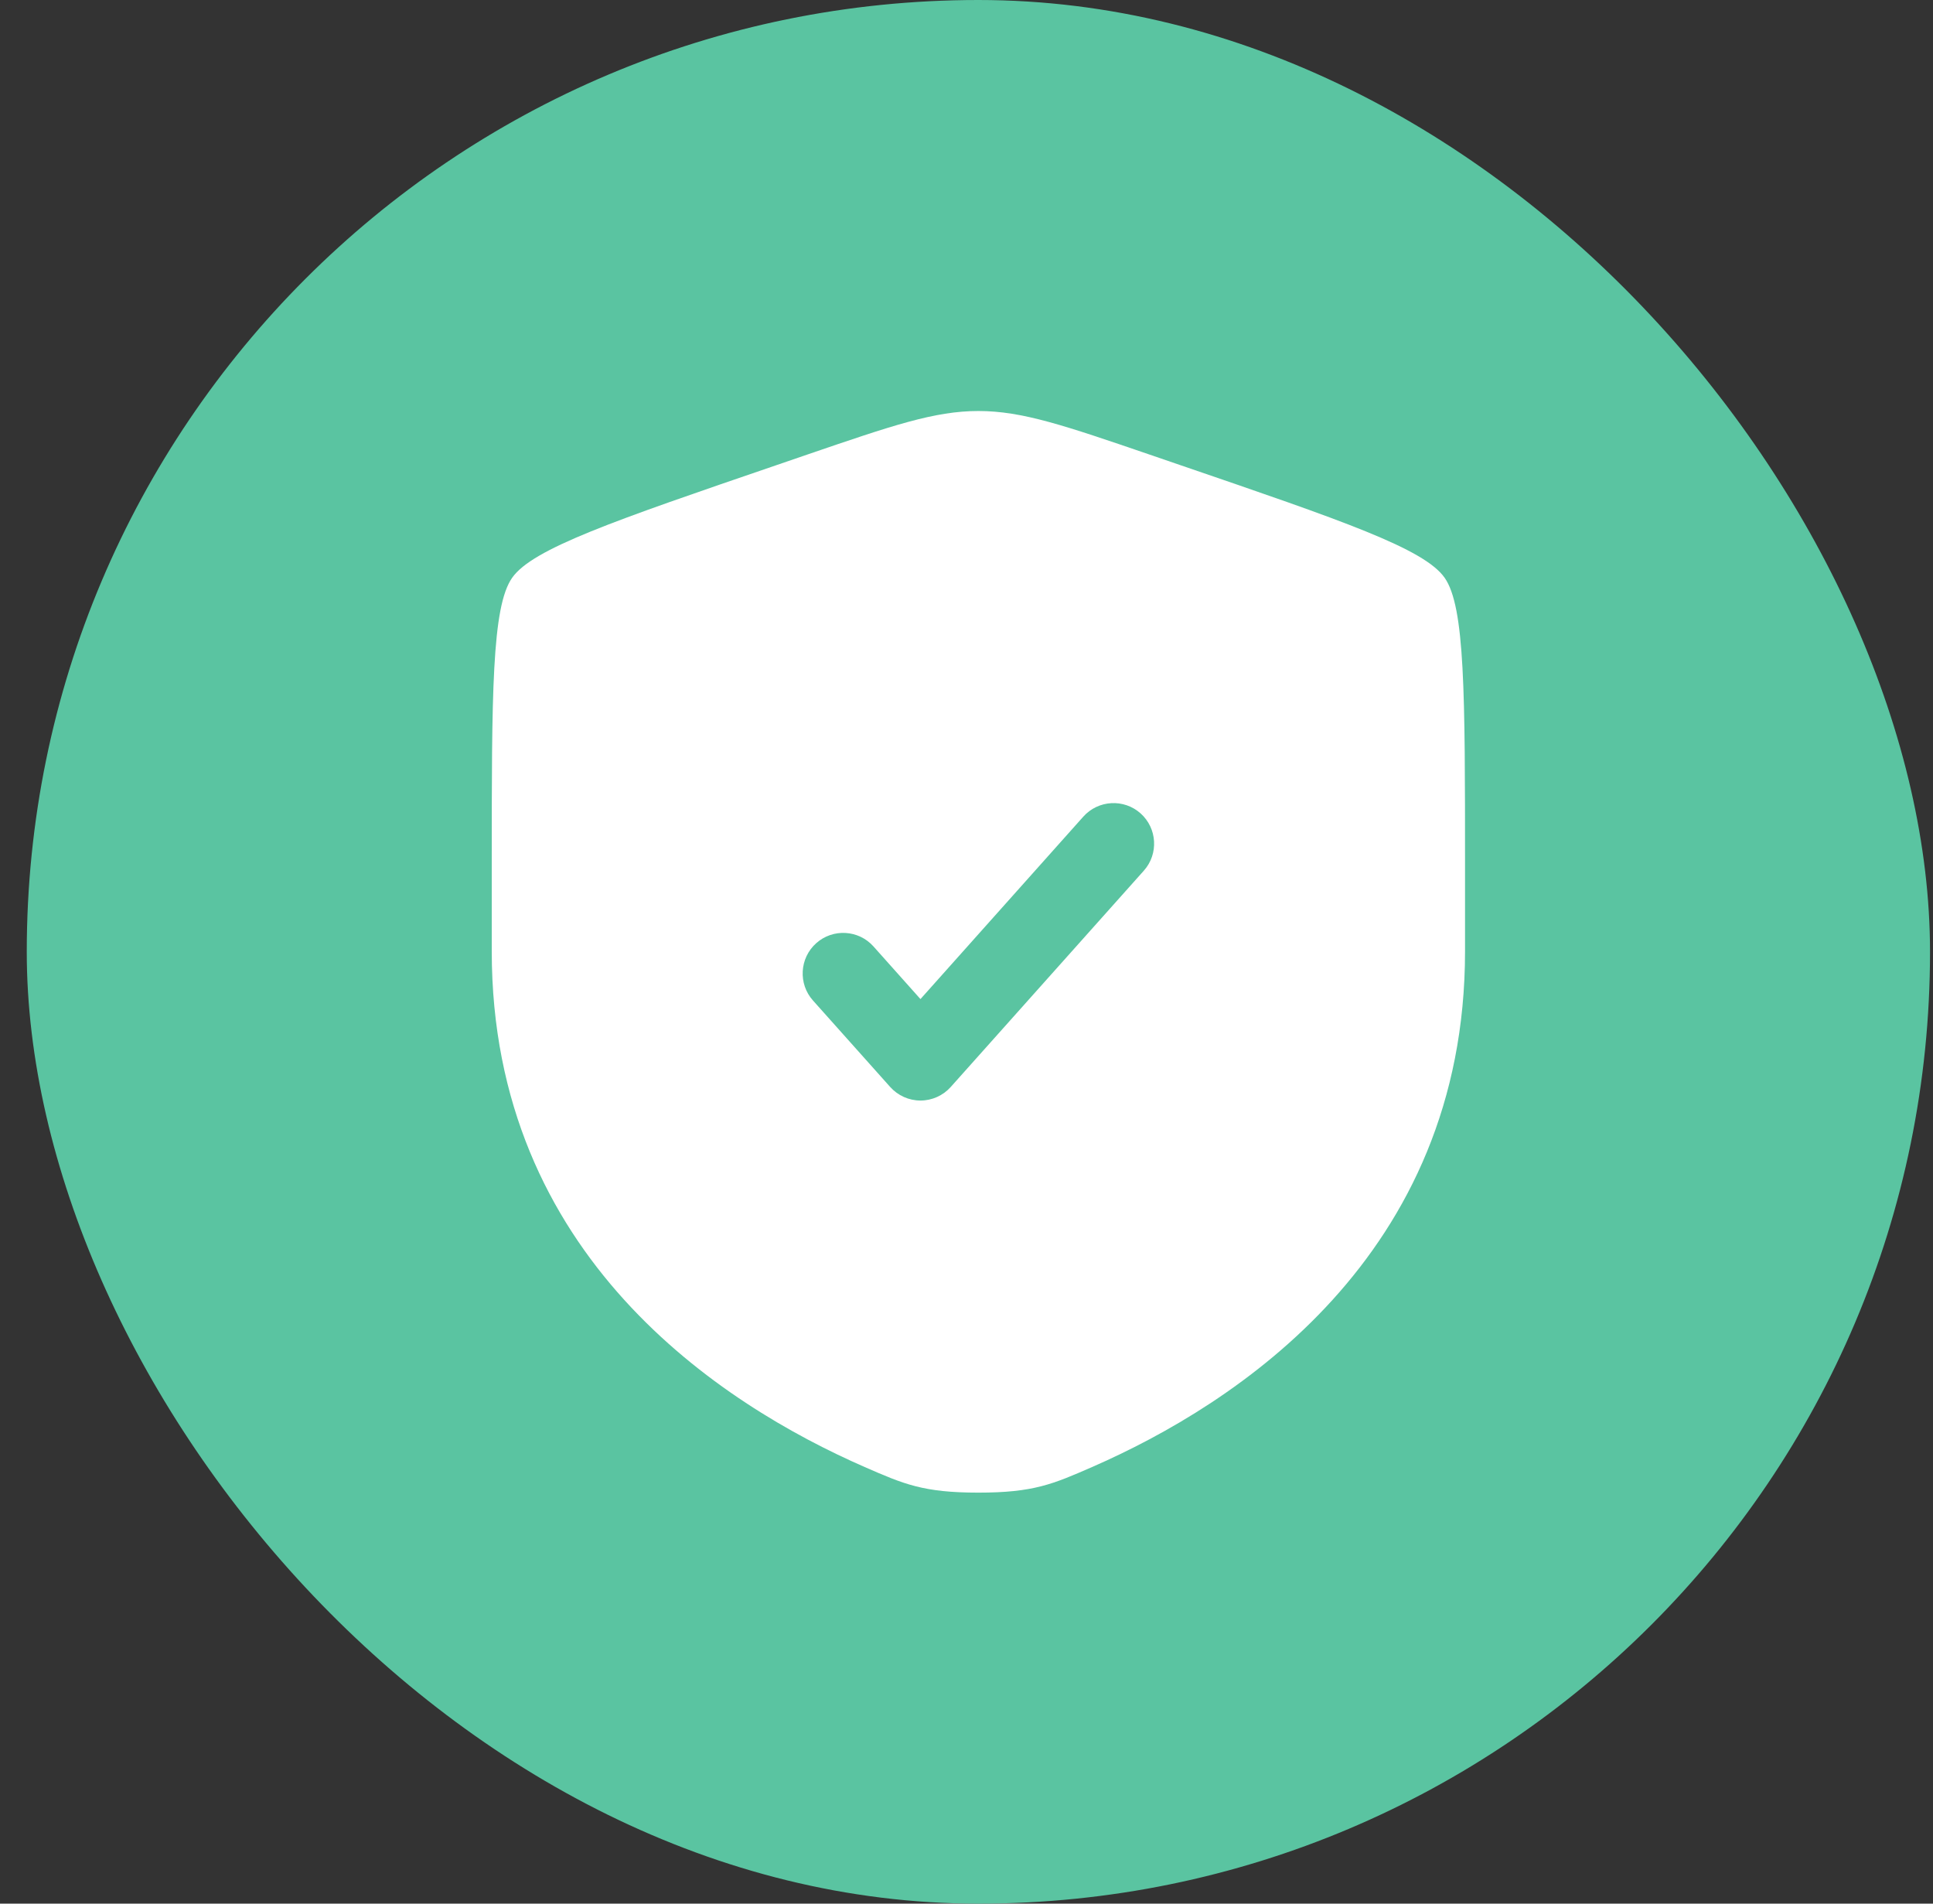
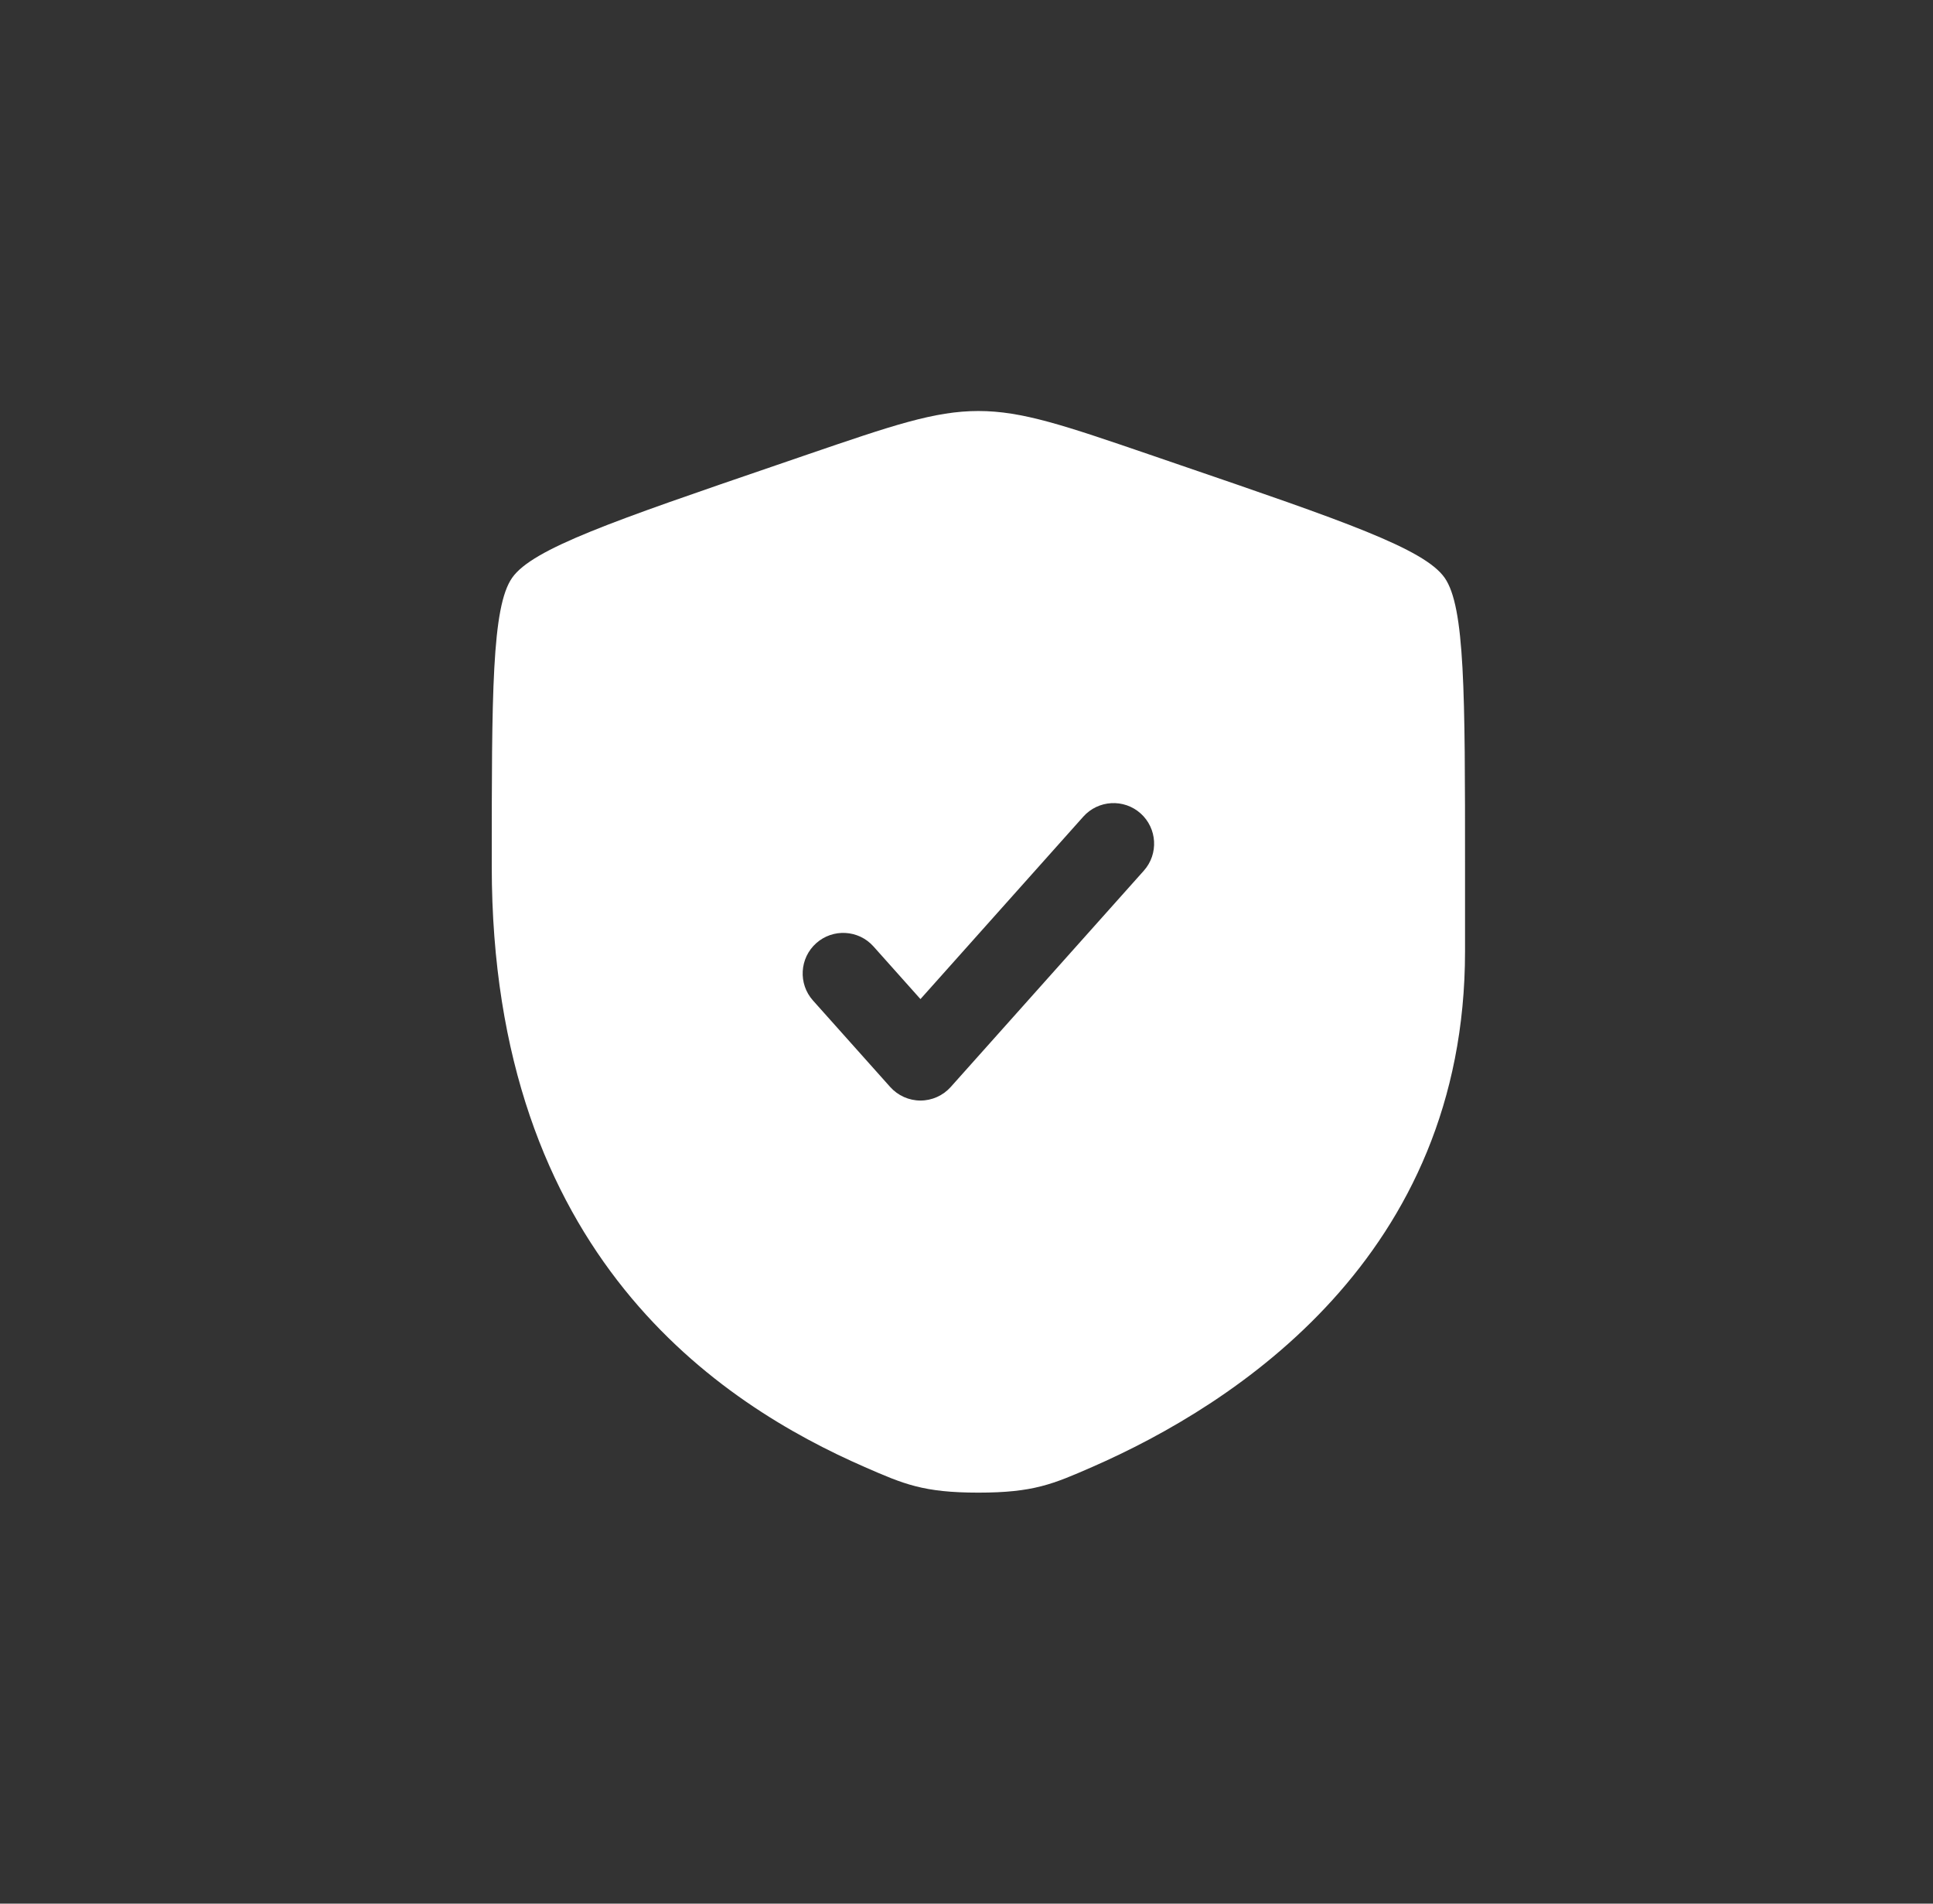
<svg xmlns="http://www.w3.org/2000/svg" fill="none" viewBox="0 0 65 64" height="64" width="65">
  <rect x="0" y="0" width="65" height="64" fill="#333333" stroke="none" />
-   <rect fill="#5AC4A1" rx="32" height="64" width="64" x="0.9" />
-   <path fill="white" d="M17.223 19.423C16.536 20.401 16.536 23.307 16.536 29.121V31.984C16.536 42.235 24.244 47.21 29.079 49.322C30.391 49.895 31.047 50.182 32.9 50.182C34.753 50.182 35.409 49.895 36.721 49.322C41.556 47.21 49.264 42.235 49.264 31.984V29.121C49.264 23.307 49.264 20.401 48.577 19.423C47.891 18.445 45.158 17.509 39.691 15.638L38.65 15.281C35.8 14.306 34.375 13.818 32.9 13.818C31.425 13.818 30 14.306 27.15 15.281L26.109 15.638C20.642 17.509 17.909 18.445 17.223 19.423ZM38.463 29.272C38.964 28.71 38.915 27.848 38.354 27.346C37.792 26.845 36.93 26.894 36.428 27.455L30.952 33.589L29.372 31.819C28.87 31.257 28.008 31.209 27.446 31.71C26.885 32.212 26.836 33.074 27.337 33.636L29.935 36.545C30.194 36.834 30.564 37 30.952 37C31.34 37 31.71 36.834 31.969 36.545L38.463 29.272Z" clip-rule="evenodd" fill-rule="evenodd" />
+   <path fill="white" d="M17.223 19.423C16.536 20.401 16.536 23.307 16.536 29.121C16.536 42.235 24.244 47.21 29.079 49.322C30.391 49.895 31.047 50.182 32.9 50.182C34.753 50.182 35.409 49.895 36.721 49.322C41.556 47.21 49.264 42.235 49.264 31.984V29.121C49.264 23.307 49.264 20.401 48.577 19.423C47.891 18.445 45.158 17.509 39.691 15.638L38.65 15.281C35.8 14.306 34.375 13.818 32.9 13.818C31.425 13.818 30 14.306 27.15 15.281L26.109 15.638C20.642 17.509 17.909 18.445 17.223 19.423ZM38.463 29.272C38.964 28.71 38.915 27.848 38.354 27.346C37.792 26.845 36.93 26.894 36.428 27.455L30.952 33.589L29.372 31.819C28.87 31.257 28.008 31.209 27.446 31.71C26.885 32.212 26.836 33.074 27.337 33.636L29.935 36.545C30.194 36.834 30.564 37 30.952 37C31.34 37 31.71 36.834 31.969 36.545L38.463 29.272Z" clip-rule="evenodd" fill-rule="evenodd" />
</svg>